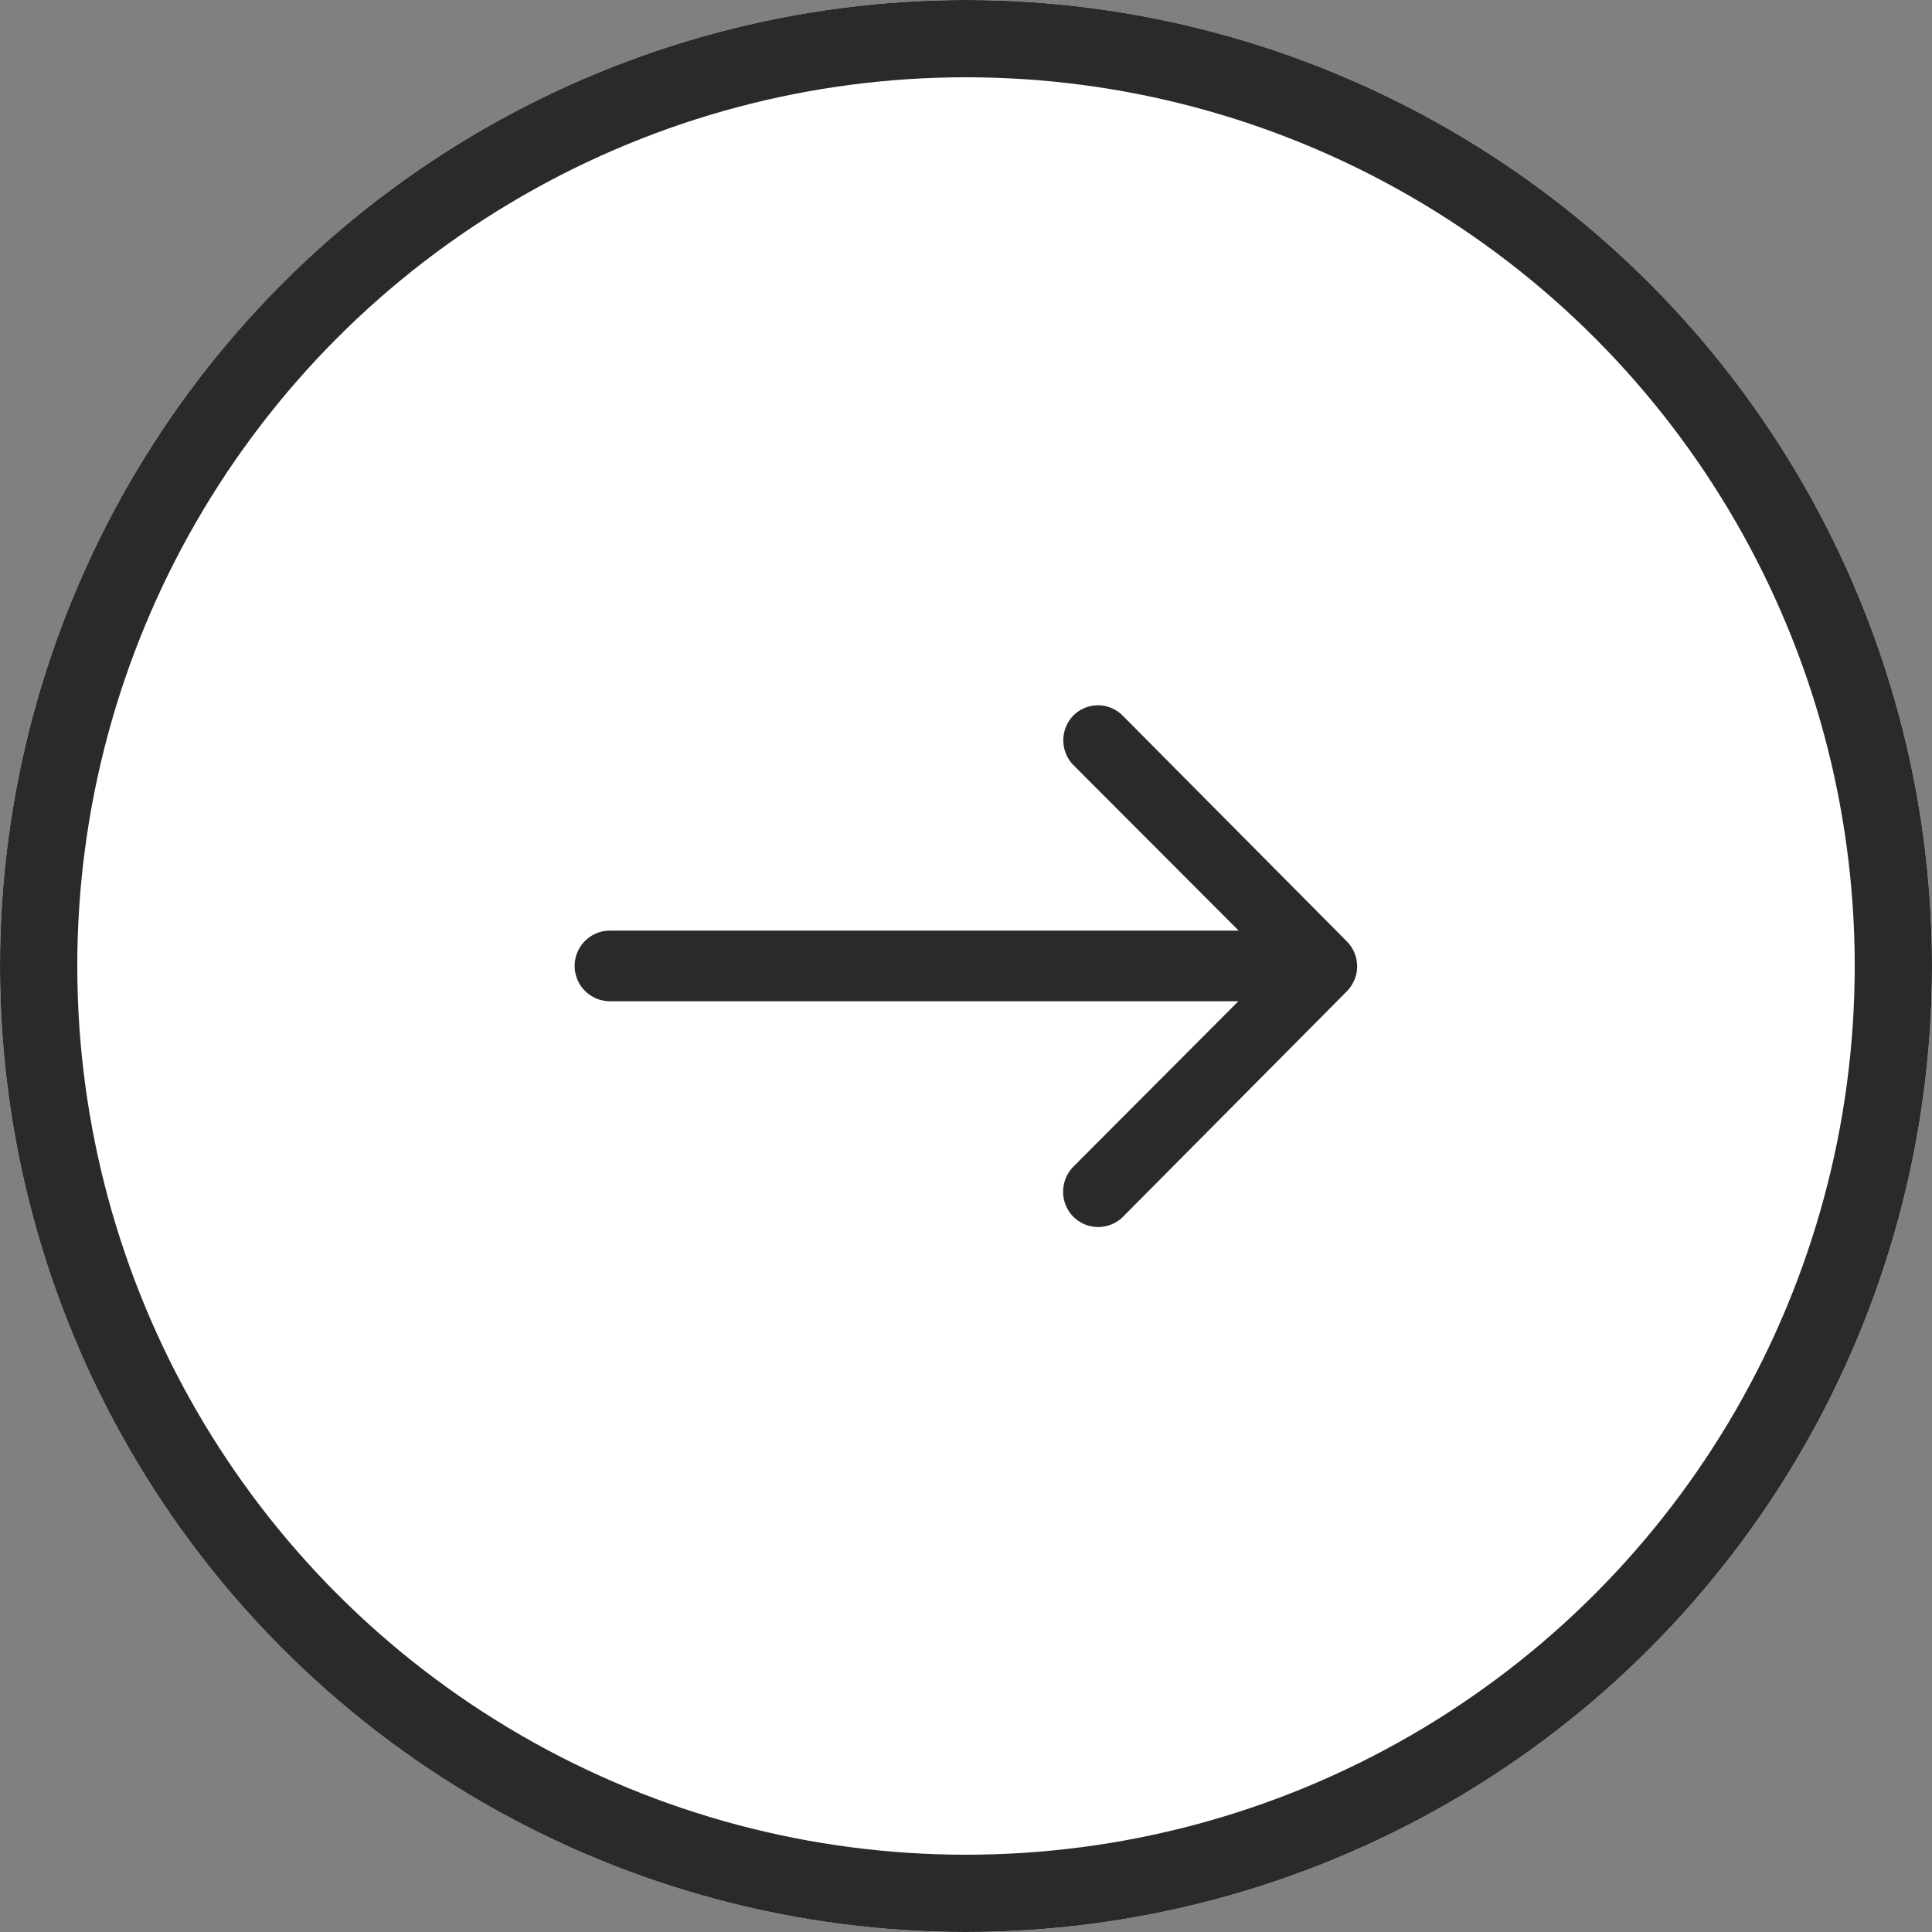
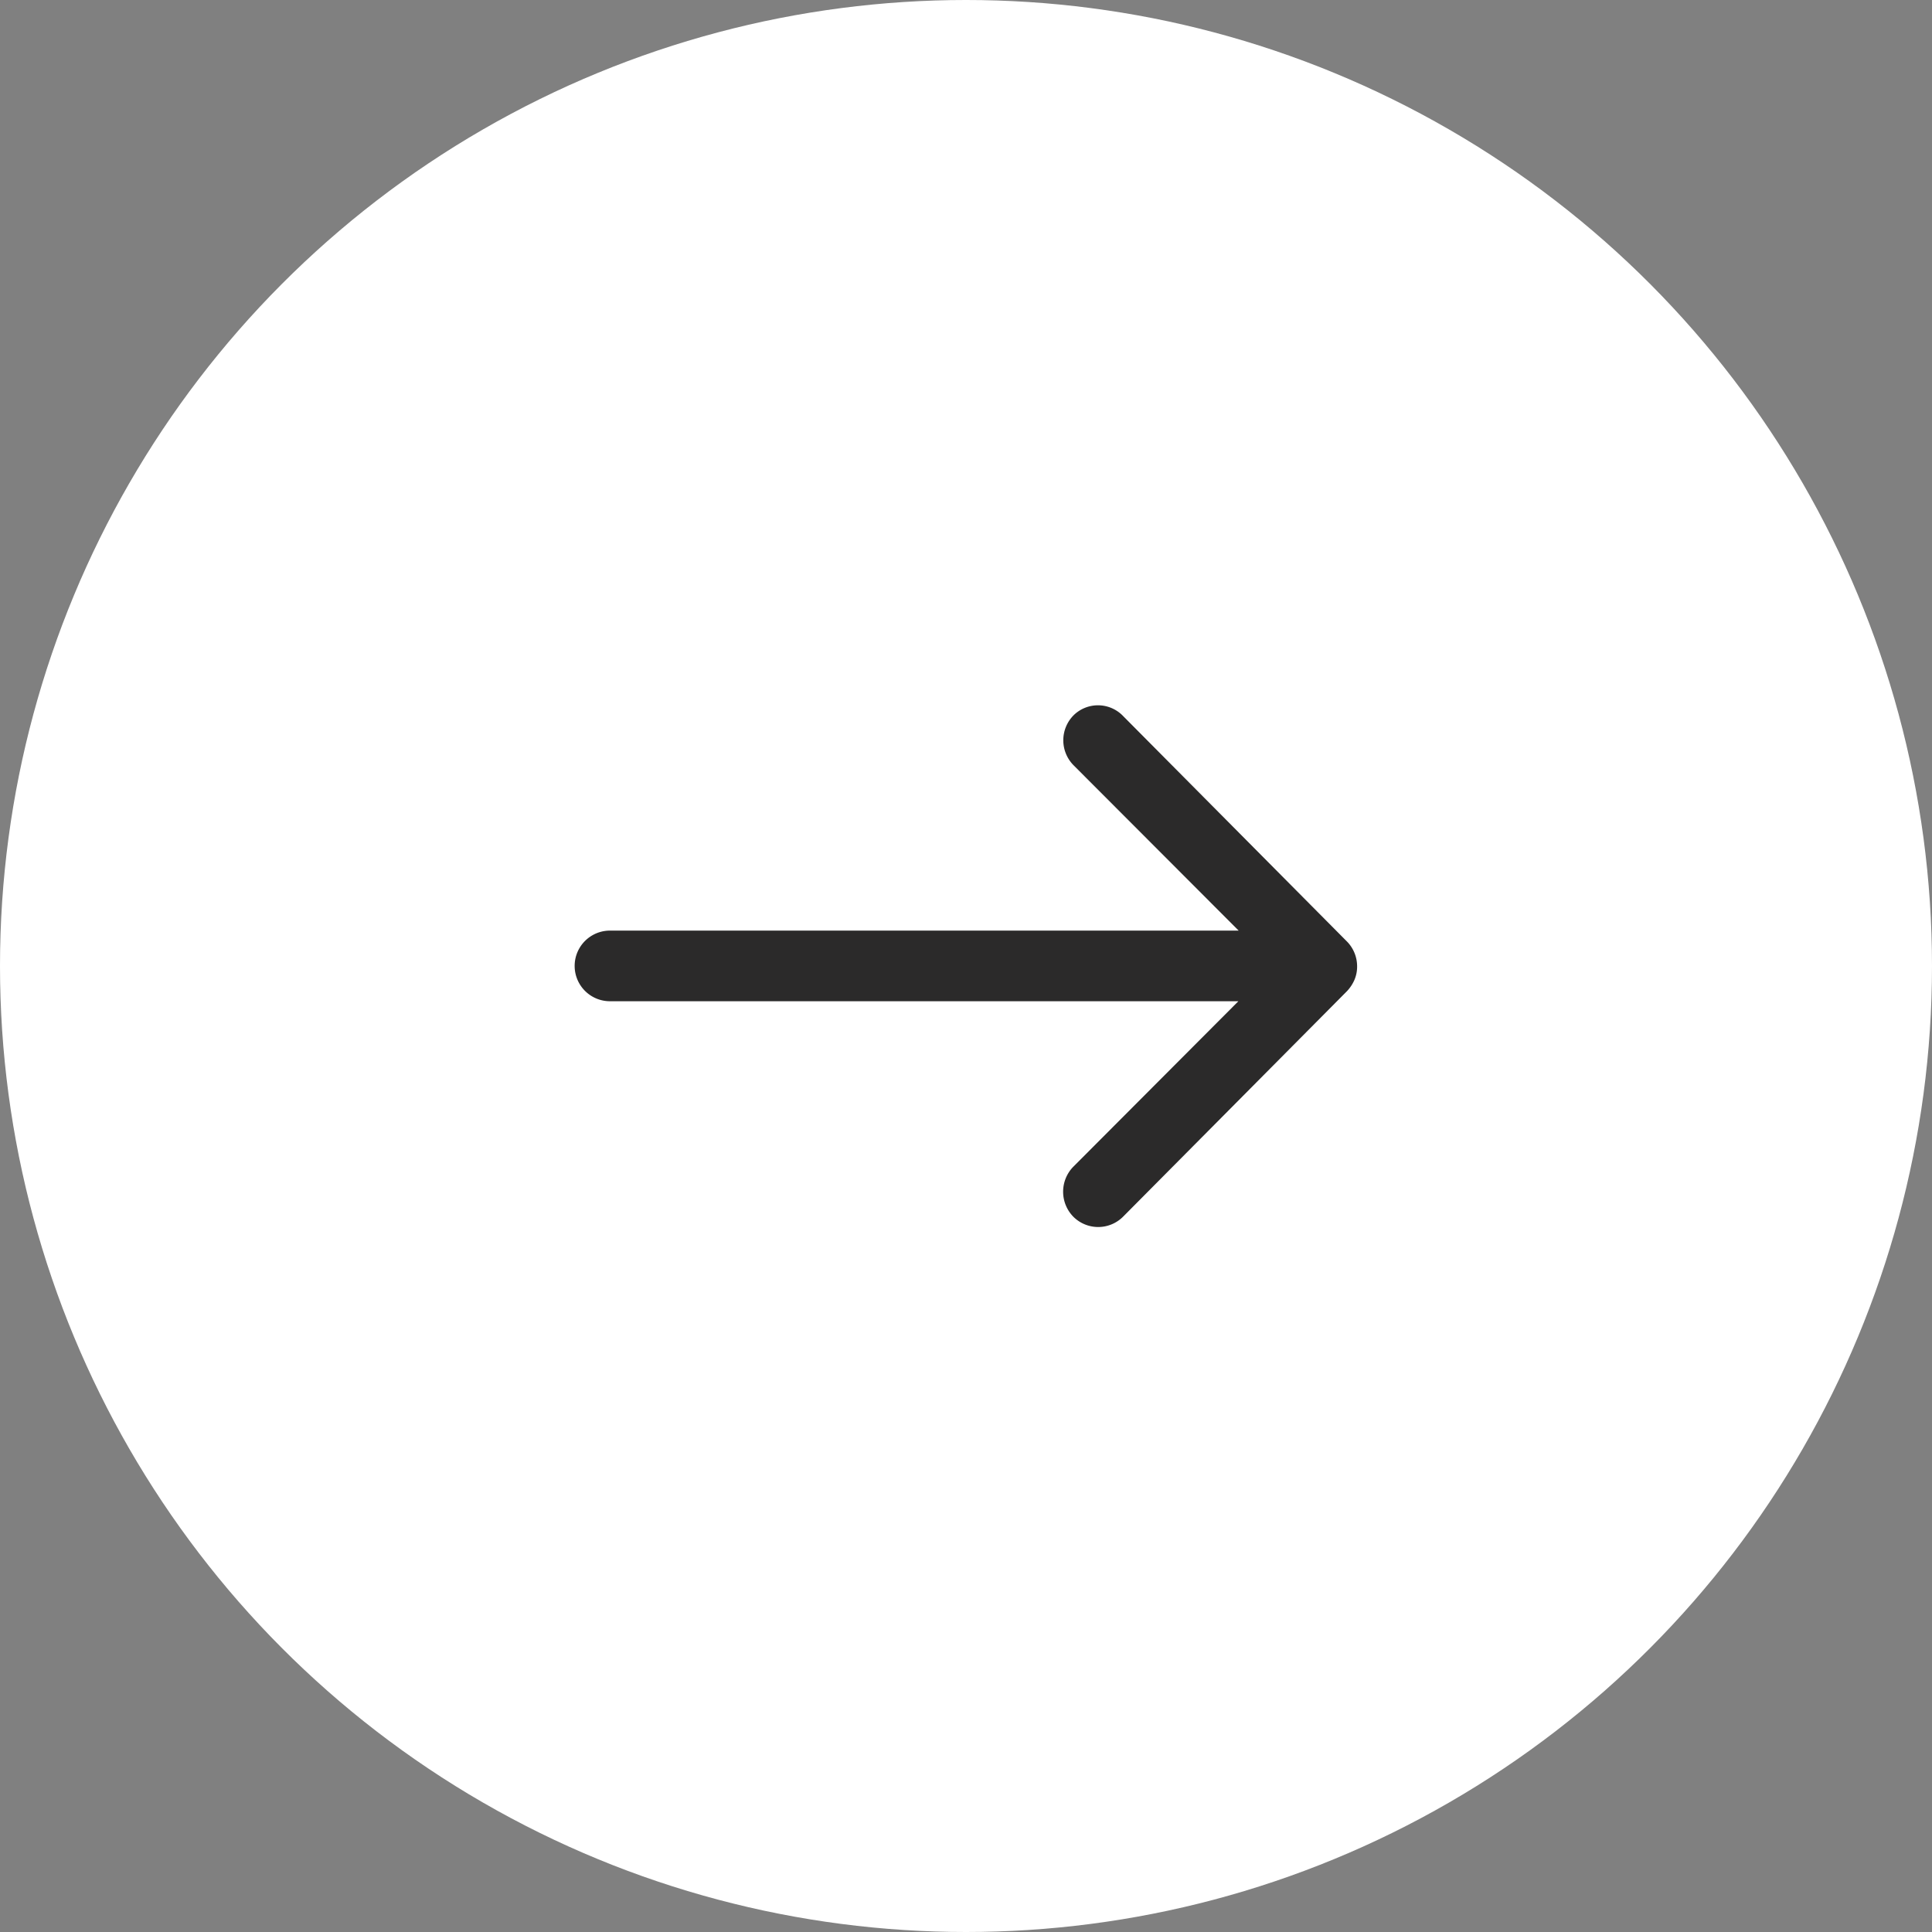
<svg xmlns="http://www.w3.org/2000/svg" height="50" viewBox="0 0 50 50" width="50">
  <rect x="0" y="0" width="50" height="50" fill="#808080" stroke="none" />
  <g fill="#fff" stroke="#2b2a2a" stroke-width="2">
    <circle cx="25" cy="25" r="25" stroke="none" />
-     <circle cx="25" cy="25" fill="none" r="24" />
  </g>
  <path d="m20.784 11.51a.919.919 0 0 0 -.007 1.294l4.275 4.282h-16.27a.914.914 0 0 0 0 1.828h16.263l-4.275 4.286a.925.925 0 0 0 .007 1.294.91.91 0 0 0 1.287-.007l5.794-5.836a1.026 1.026 0 0 0 .19-.288.872.872 0 0 0 .07-.352.916.916 0 0 0 -.26-.64l-5.794-5.836a.9.9 0 0 0 -1.28-.025z" fill="#2b2a2a" transform="translate(7.004 6.998)" />
</svg>